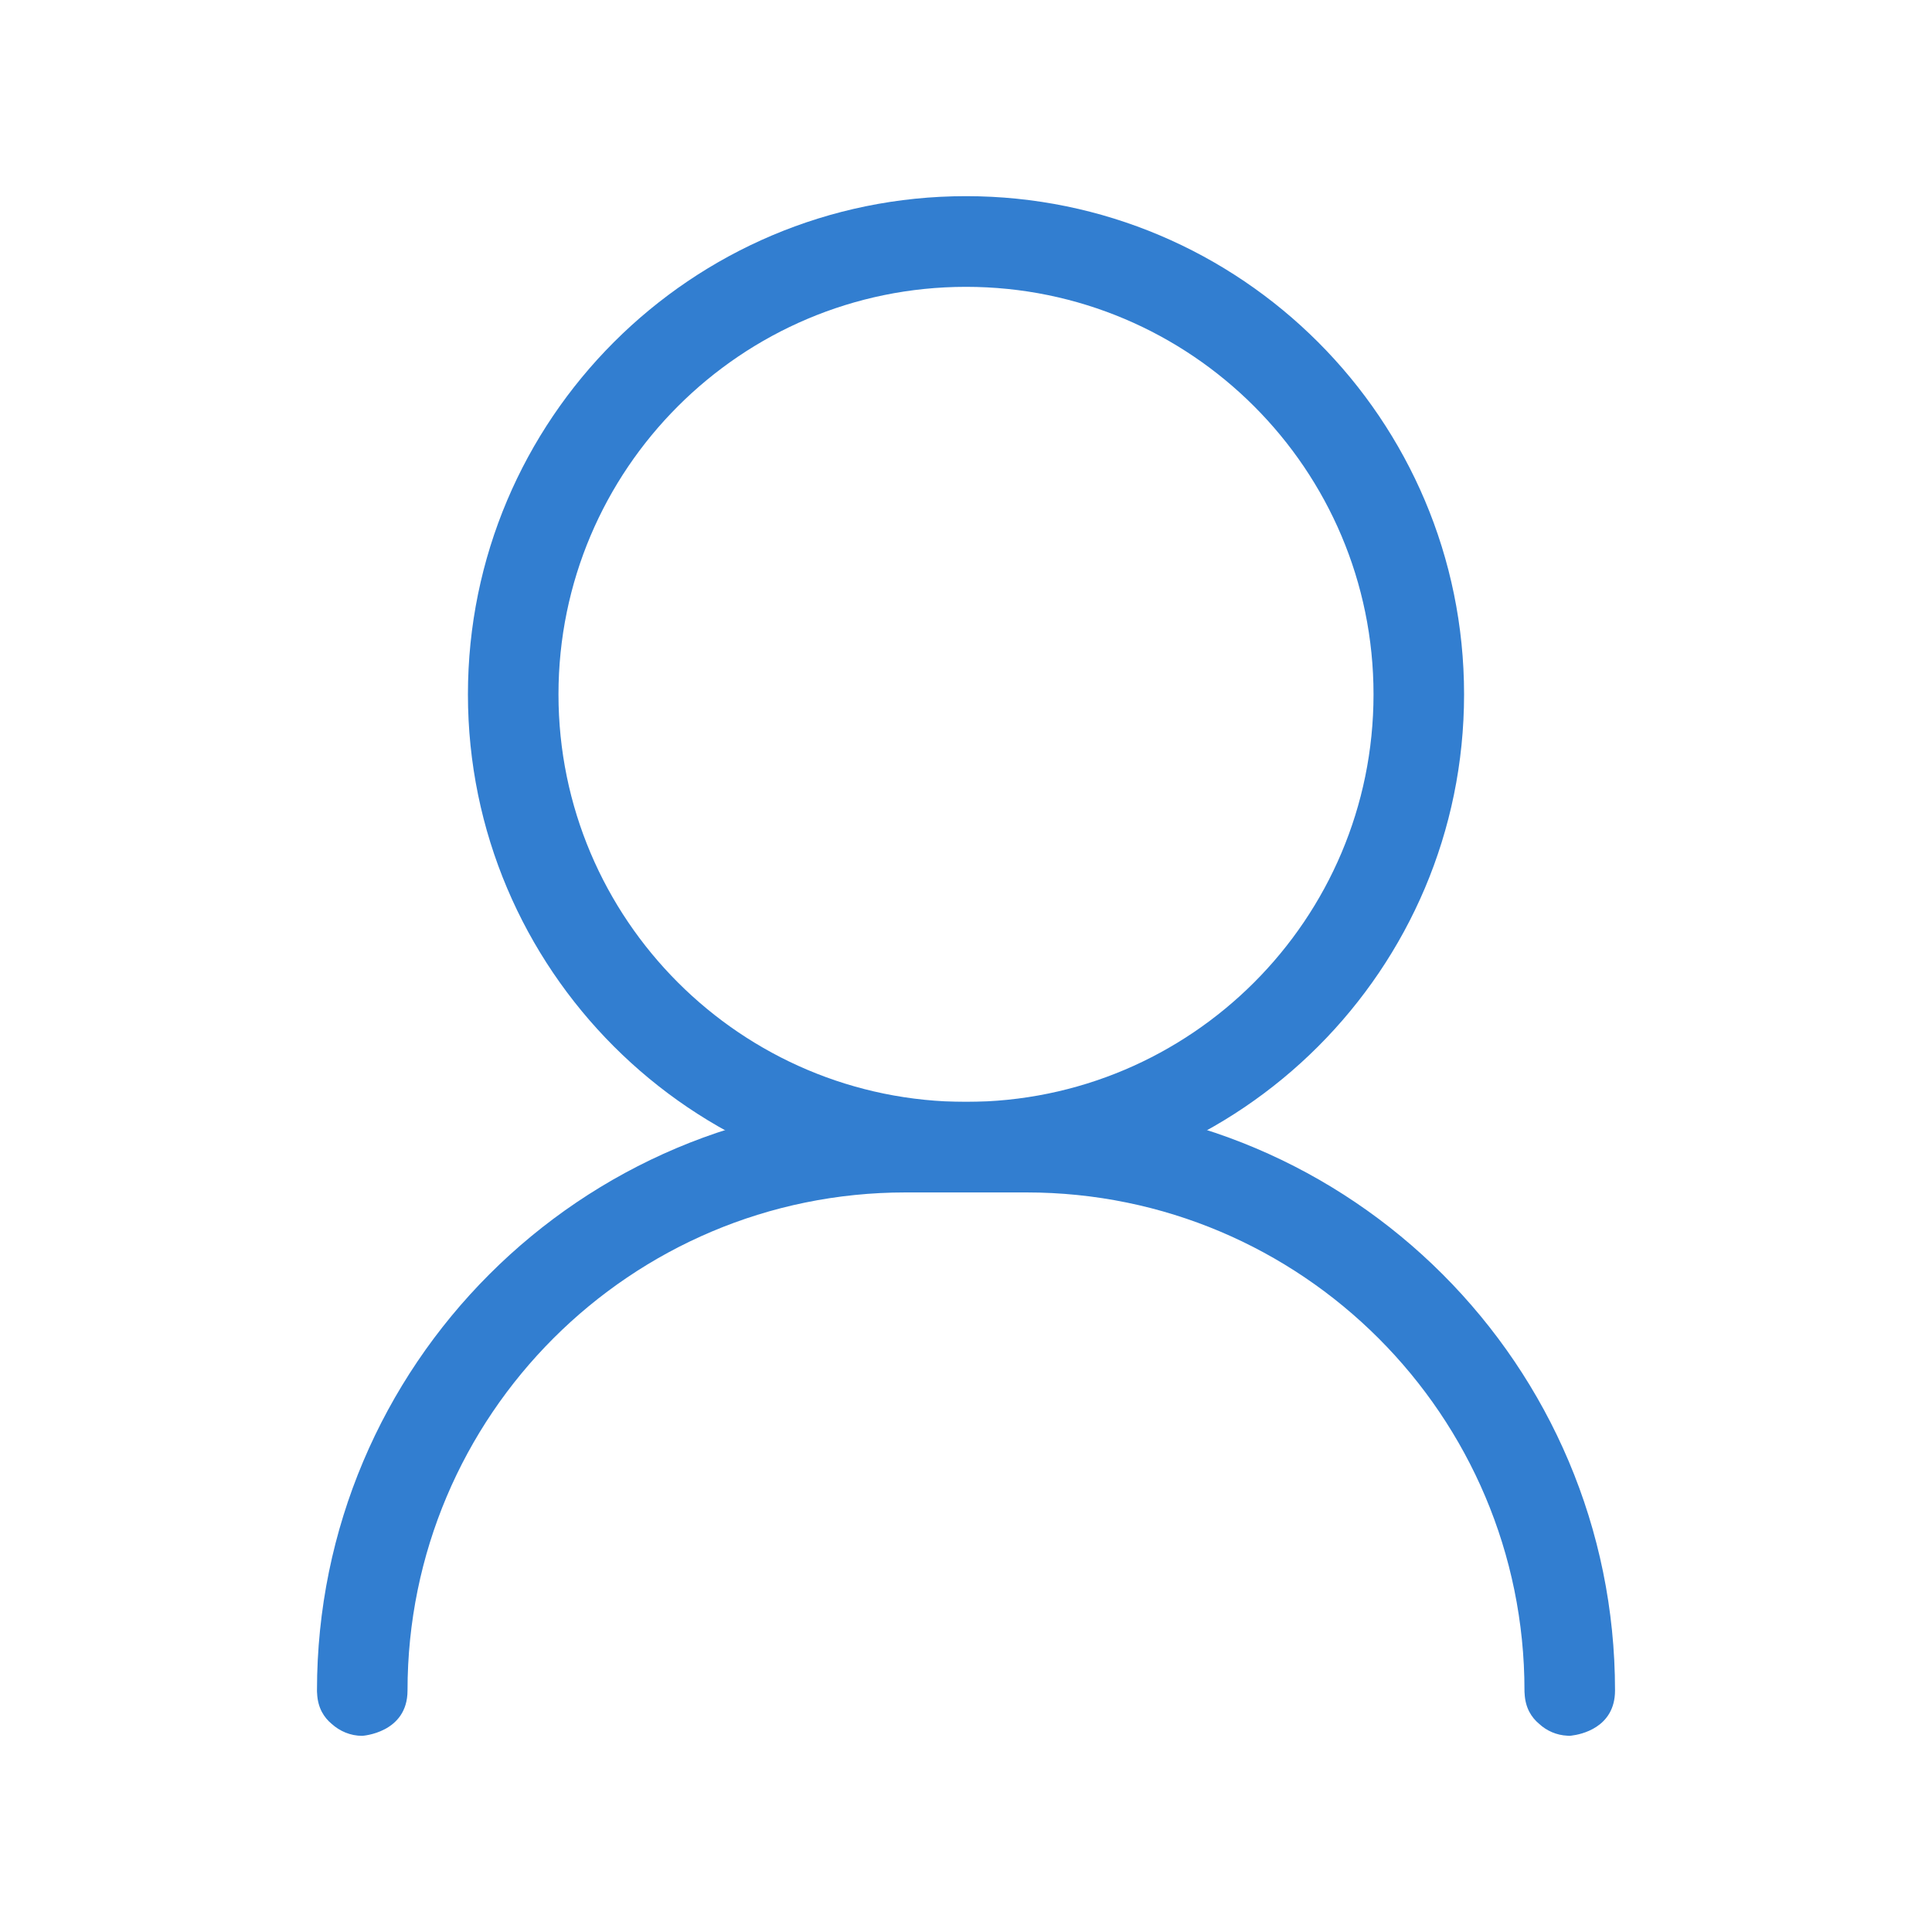
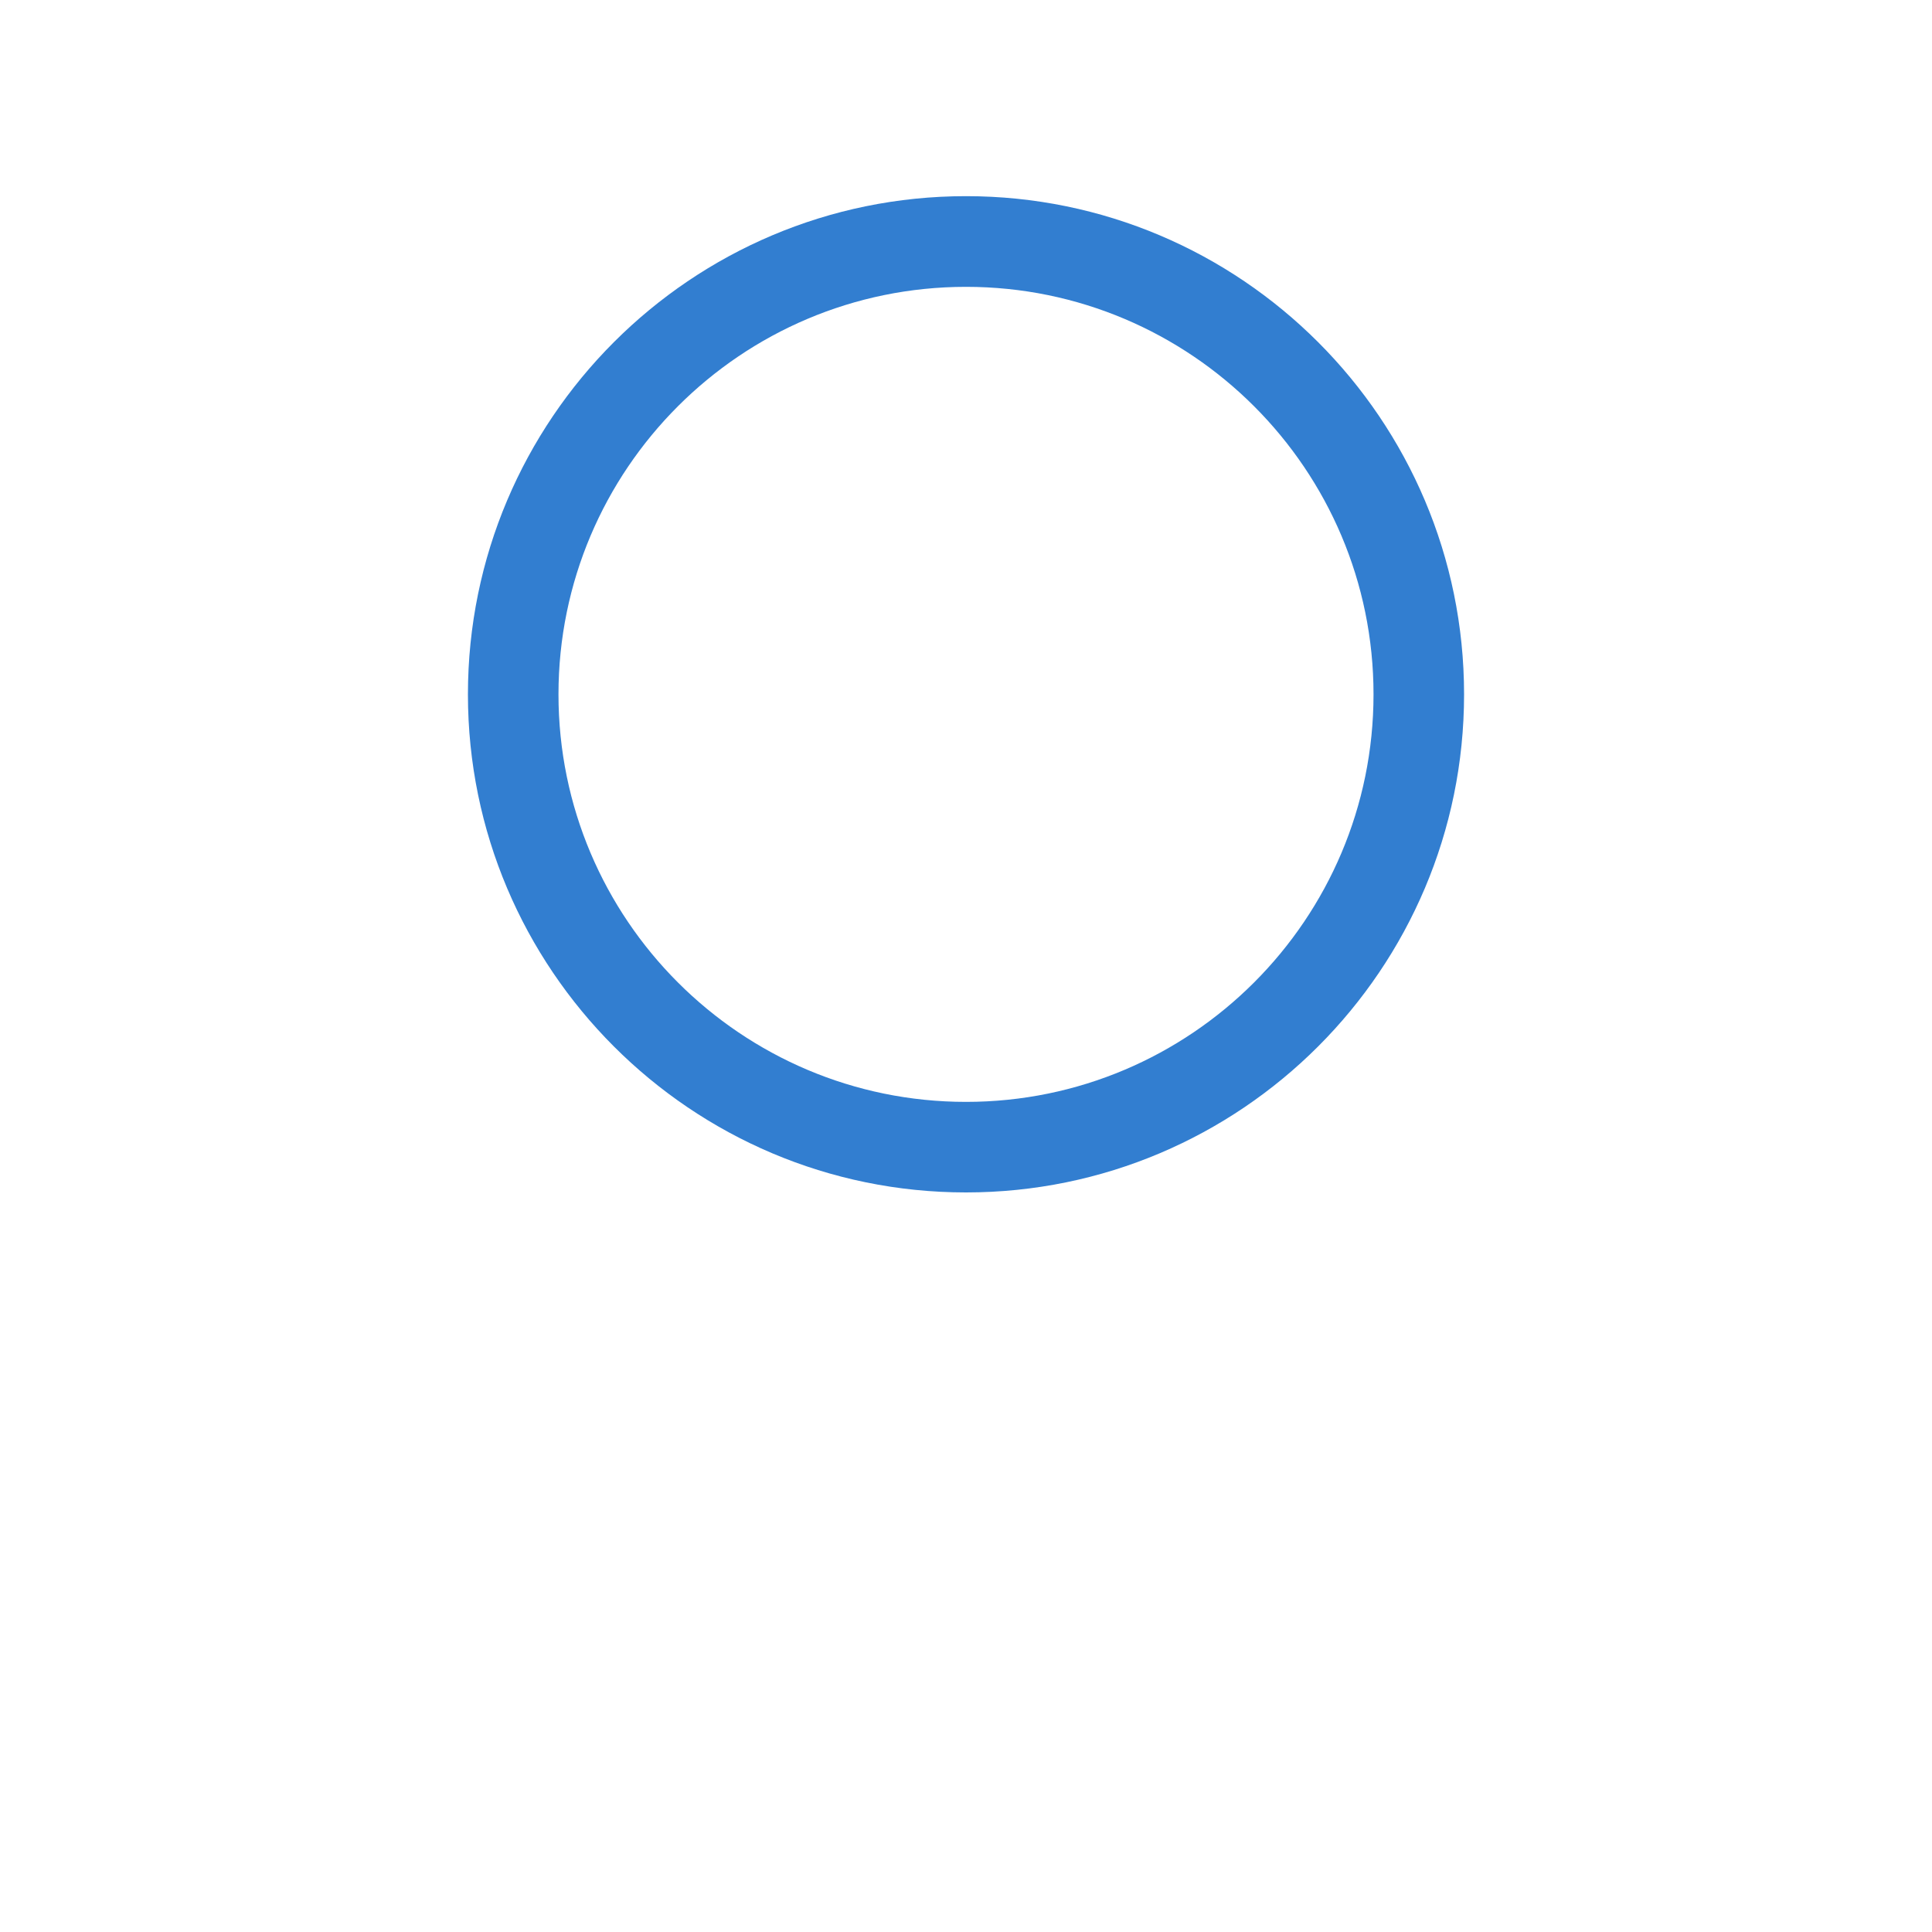
<svg xmlns="http://www.w3.org/2000/svg" width="15" height="15" viewBox="0 0 15 15" fill="none">
-   <path fill-rule="evenodd" clip-rule="evenodd" d="M12.169 13.476L12.188 13.477L12.203 13.475C12.27 13.467 12.539 13.415 12.539 13.125C12.539 10.601 10.493 8.555 7.969 8.555C7.657 8.555 7.343 8.555 7.031 8.555C4.507 8.555 2.461 10.601 2.461 13.125C2.461 13.132 2.461 13.139 2.462 13.147C2.467 13.261 2.516 13.335 2.575 13.384C2.638 13.441 2.721 13.477 2.812 13.477C2.812 13.477 3.164 13.456 3.164 13.125C3.164 10.989 4.896 9.258 7.031 9.258H7.969C10.104 9.258 11.836 10.989 11.836 13.125C11.836 13.132 11.836 13.139 11.837 13.147C11.842 13.261 11.891 13.335 11.95 13.384C12.008 13.438 12.085 13.472 12.169 13.476Z" fill="#327ED0" />
  <path fill-rule="evenodd" clip-rule="evenodd" d="M7.5 1.523C5.366 1.523 3.633 3.256 3.633 5.391C3.633 7.525 5.366 9.258 7.5 9.258C9.634 9.258 11.367 7.525 11.367 5.391C11.367 3.256 9.634 1.523 7.5 1.523ZM7.5 2.227C9.246 2.227 10.664 3.645 10.664 5.391C10.664 7.137 9.246 8.555 7.5 8.555C5.754 8.555 4.336 7.137 4.336 5.391C4.336 3.645 5.754 2.227 7.5 2.227Z" fill="#327ED0" />
</svg>